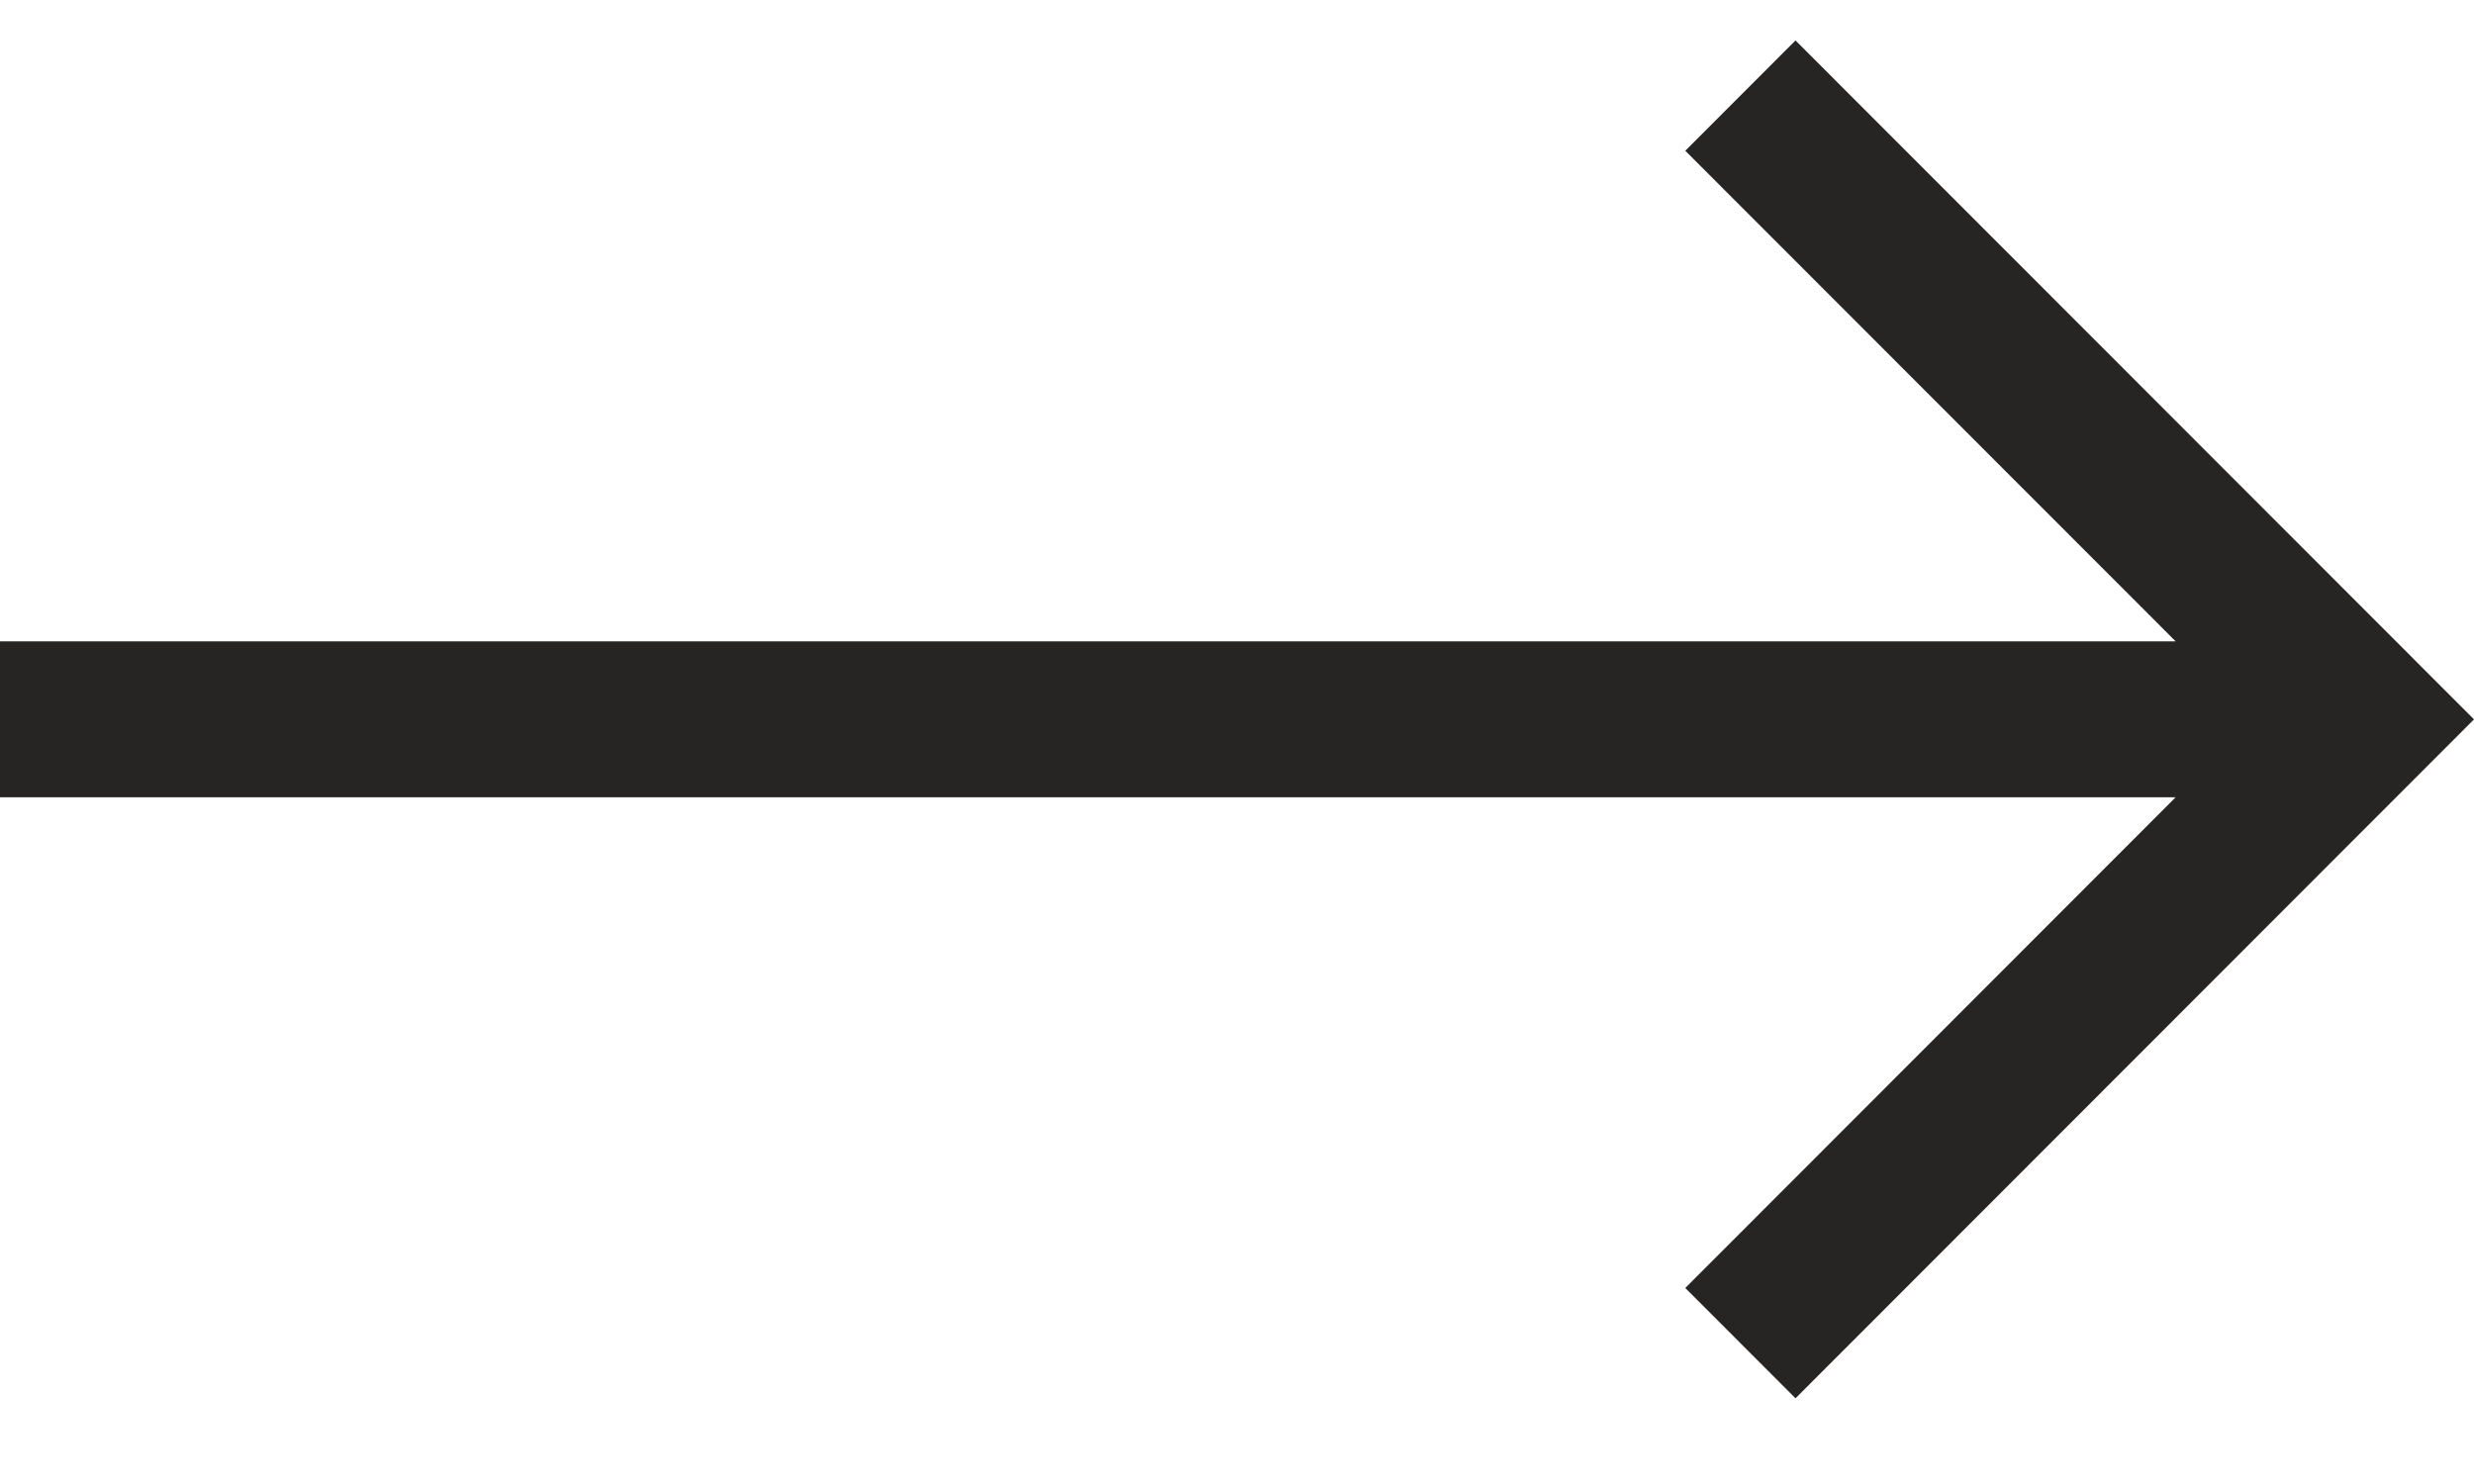
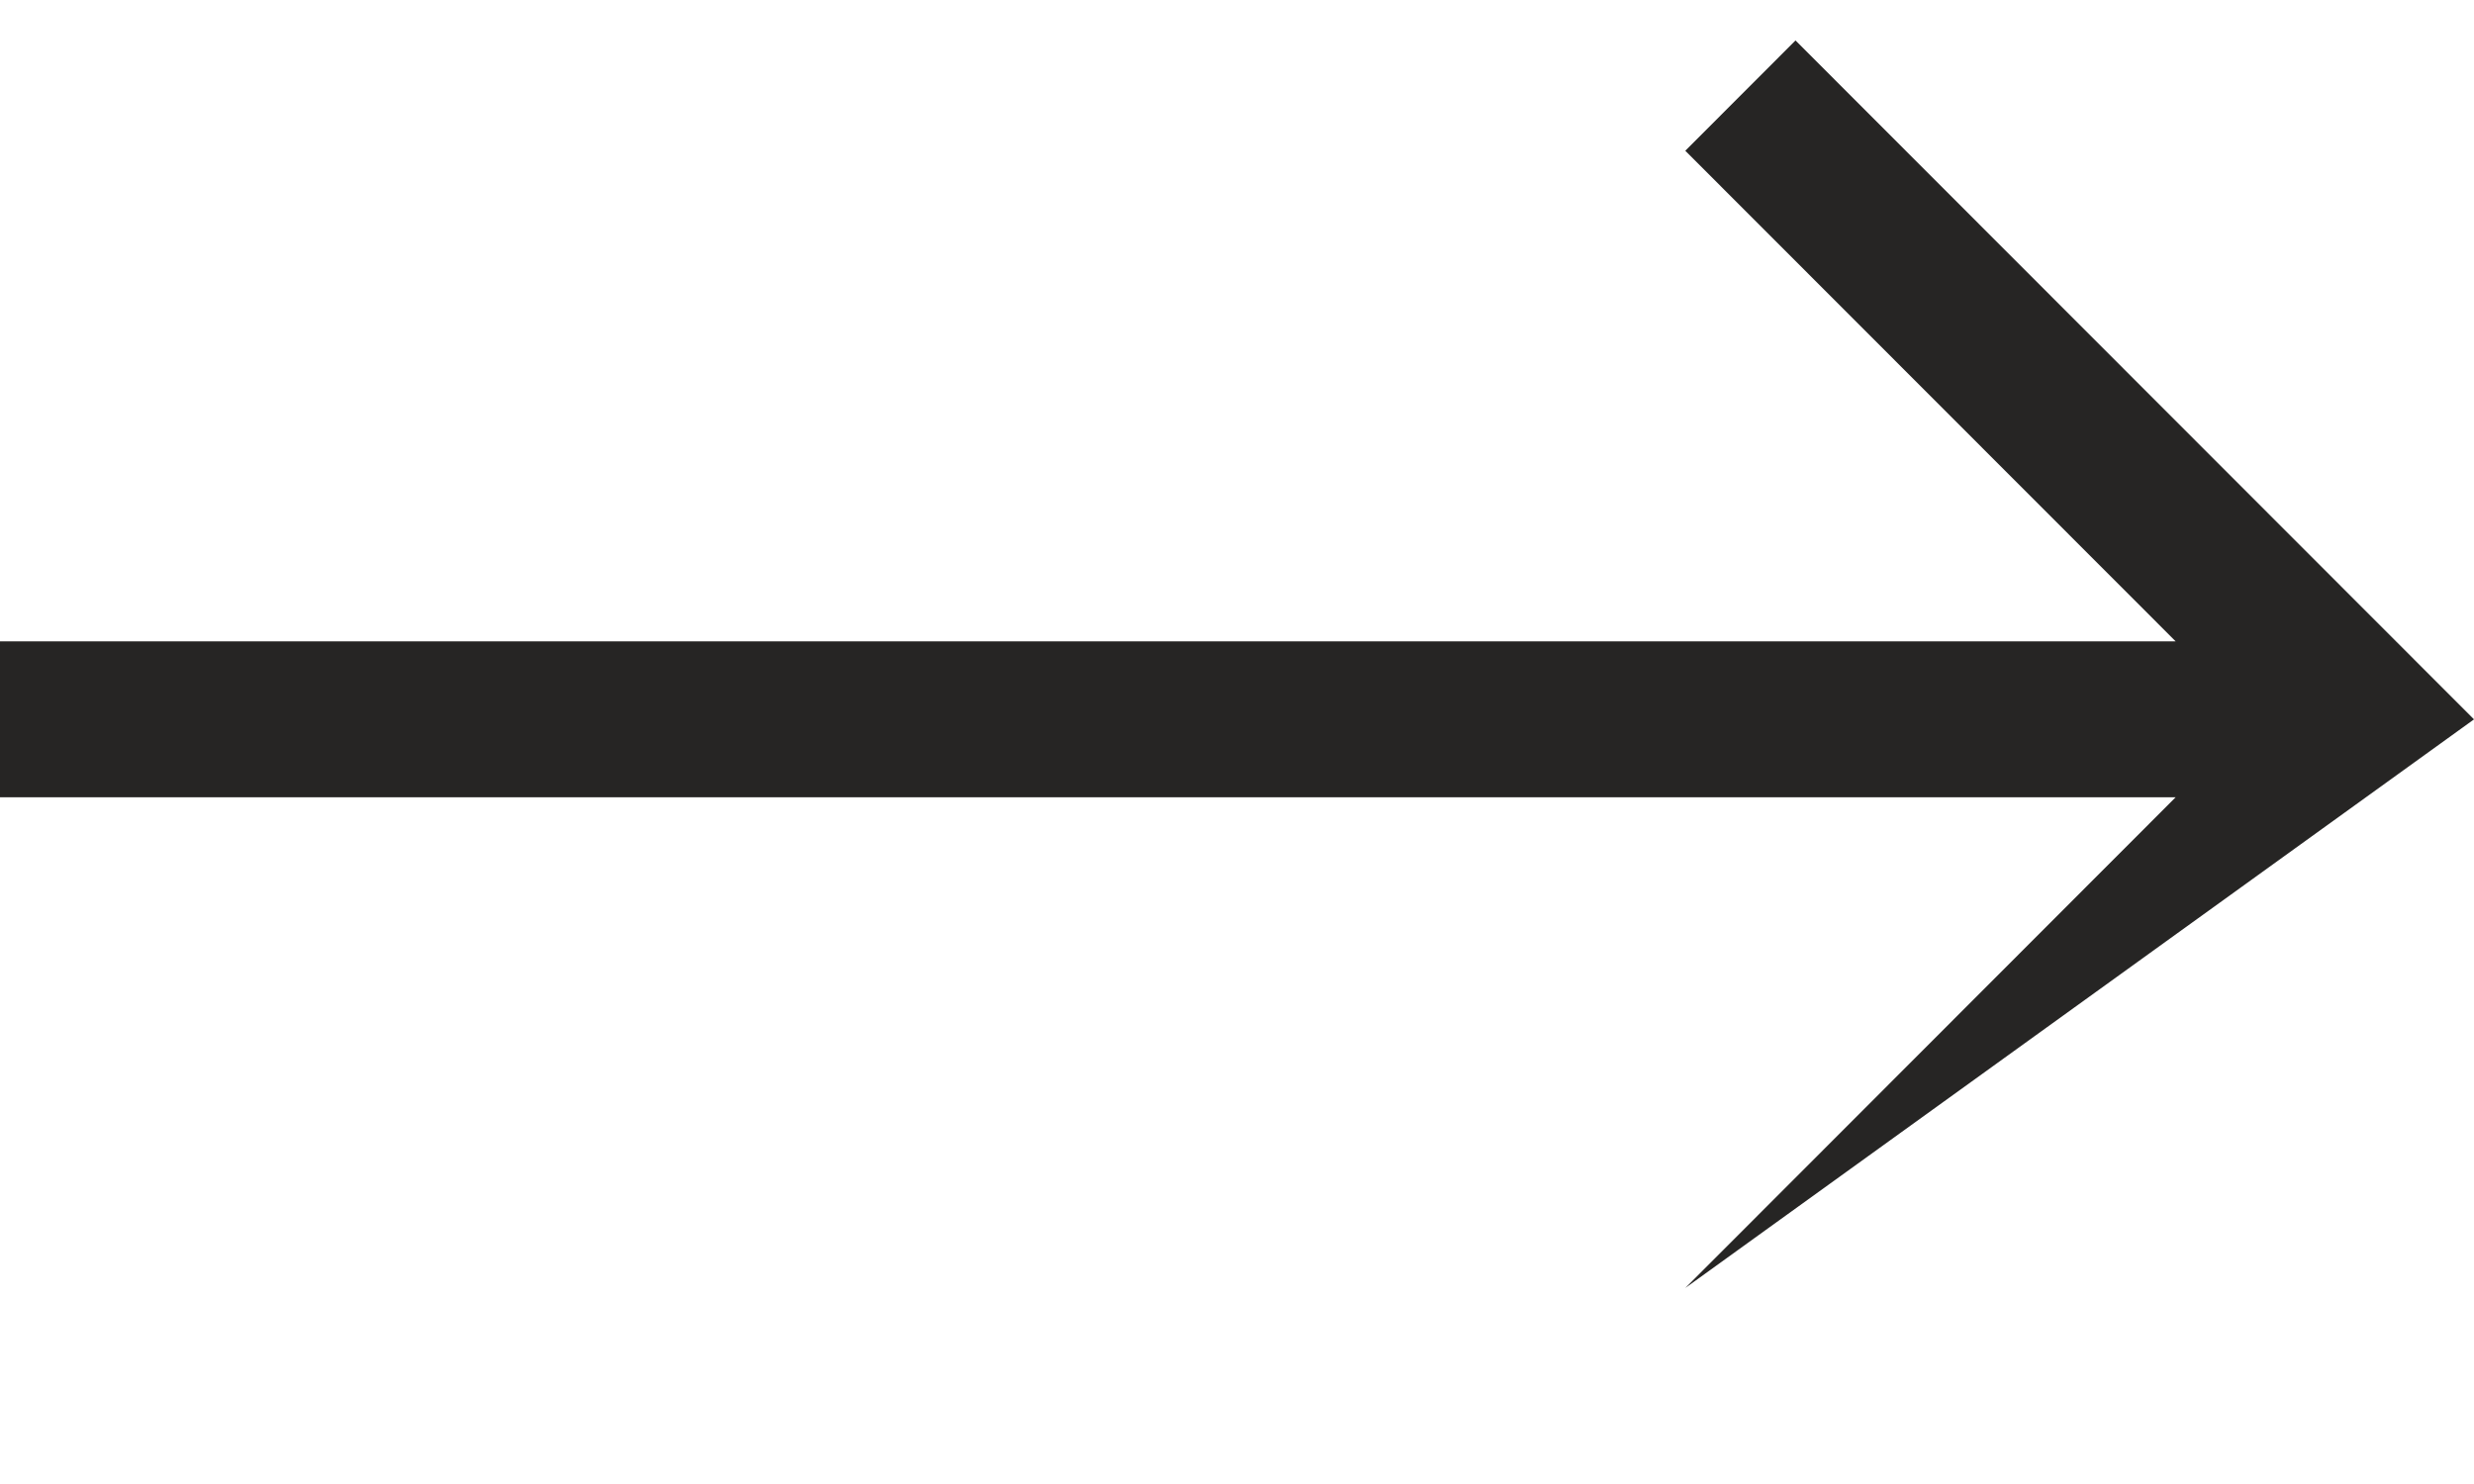
<svg xmlns="http://www.w3.org/2000/svg" width="20" height="12" viewBox="0 0 20 12" fill="none">
-   <path d="M14.515 0.327L13.624 1.219L17.588 5.186H0V6.447H17.588L13.624 10.415L14.515 11.307L20 5.817L14.515 0.327Z" fill="#262524" />
+   <path d="M14.515 0.327L13.624 1.219L17.588 5.186H0V6.447H17.588L13.624 10.415L20 5.817L14.515 0.327Z" fill="#262524" />
</svg>